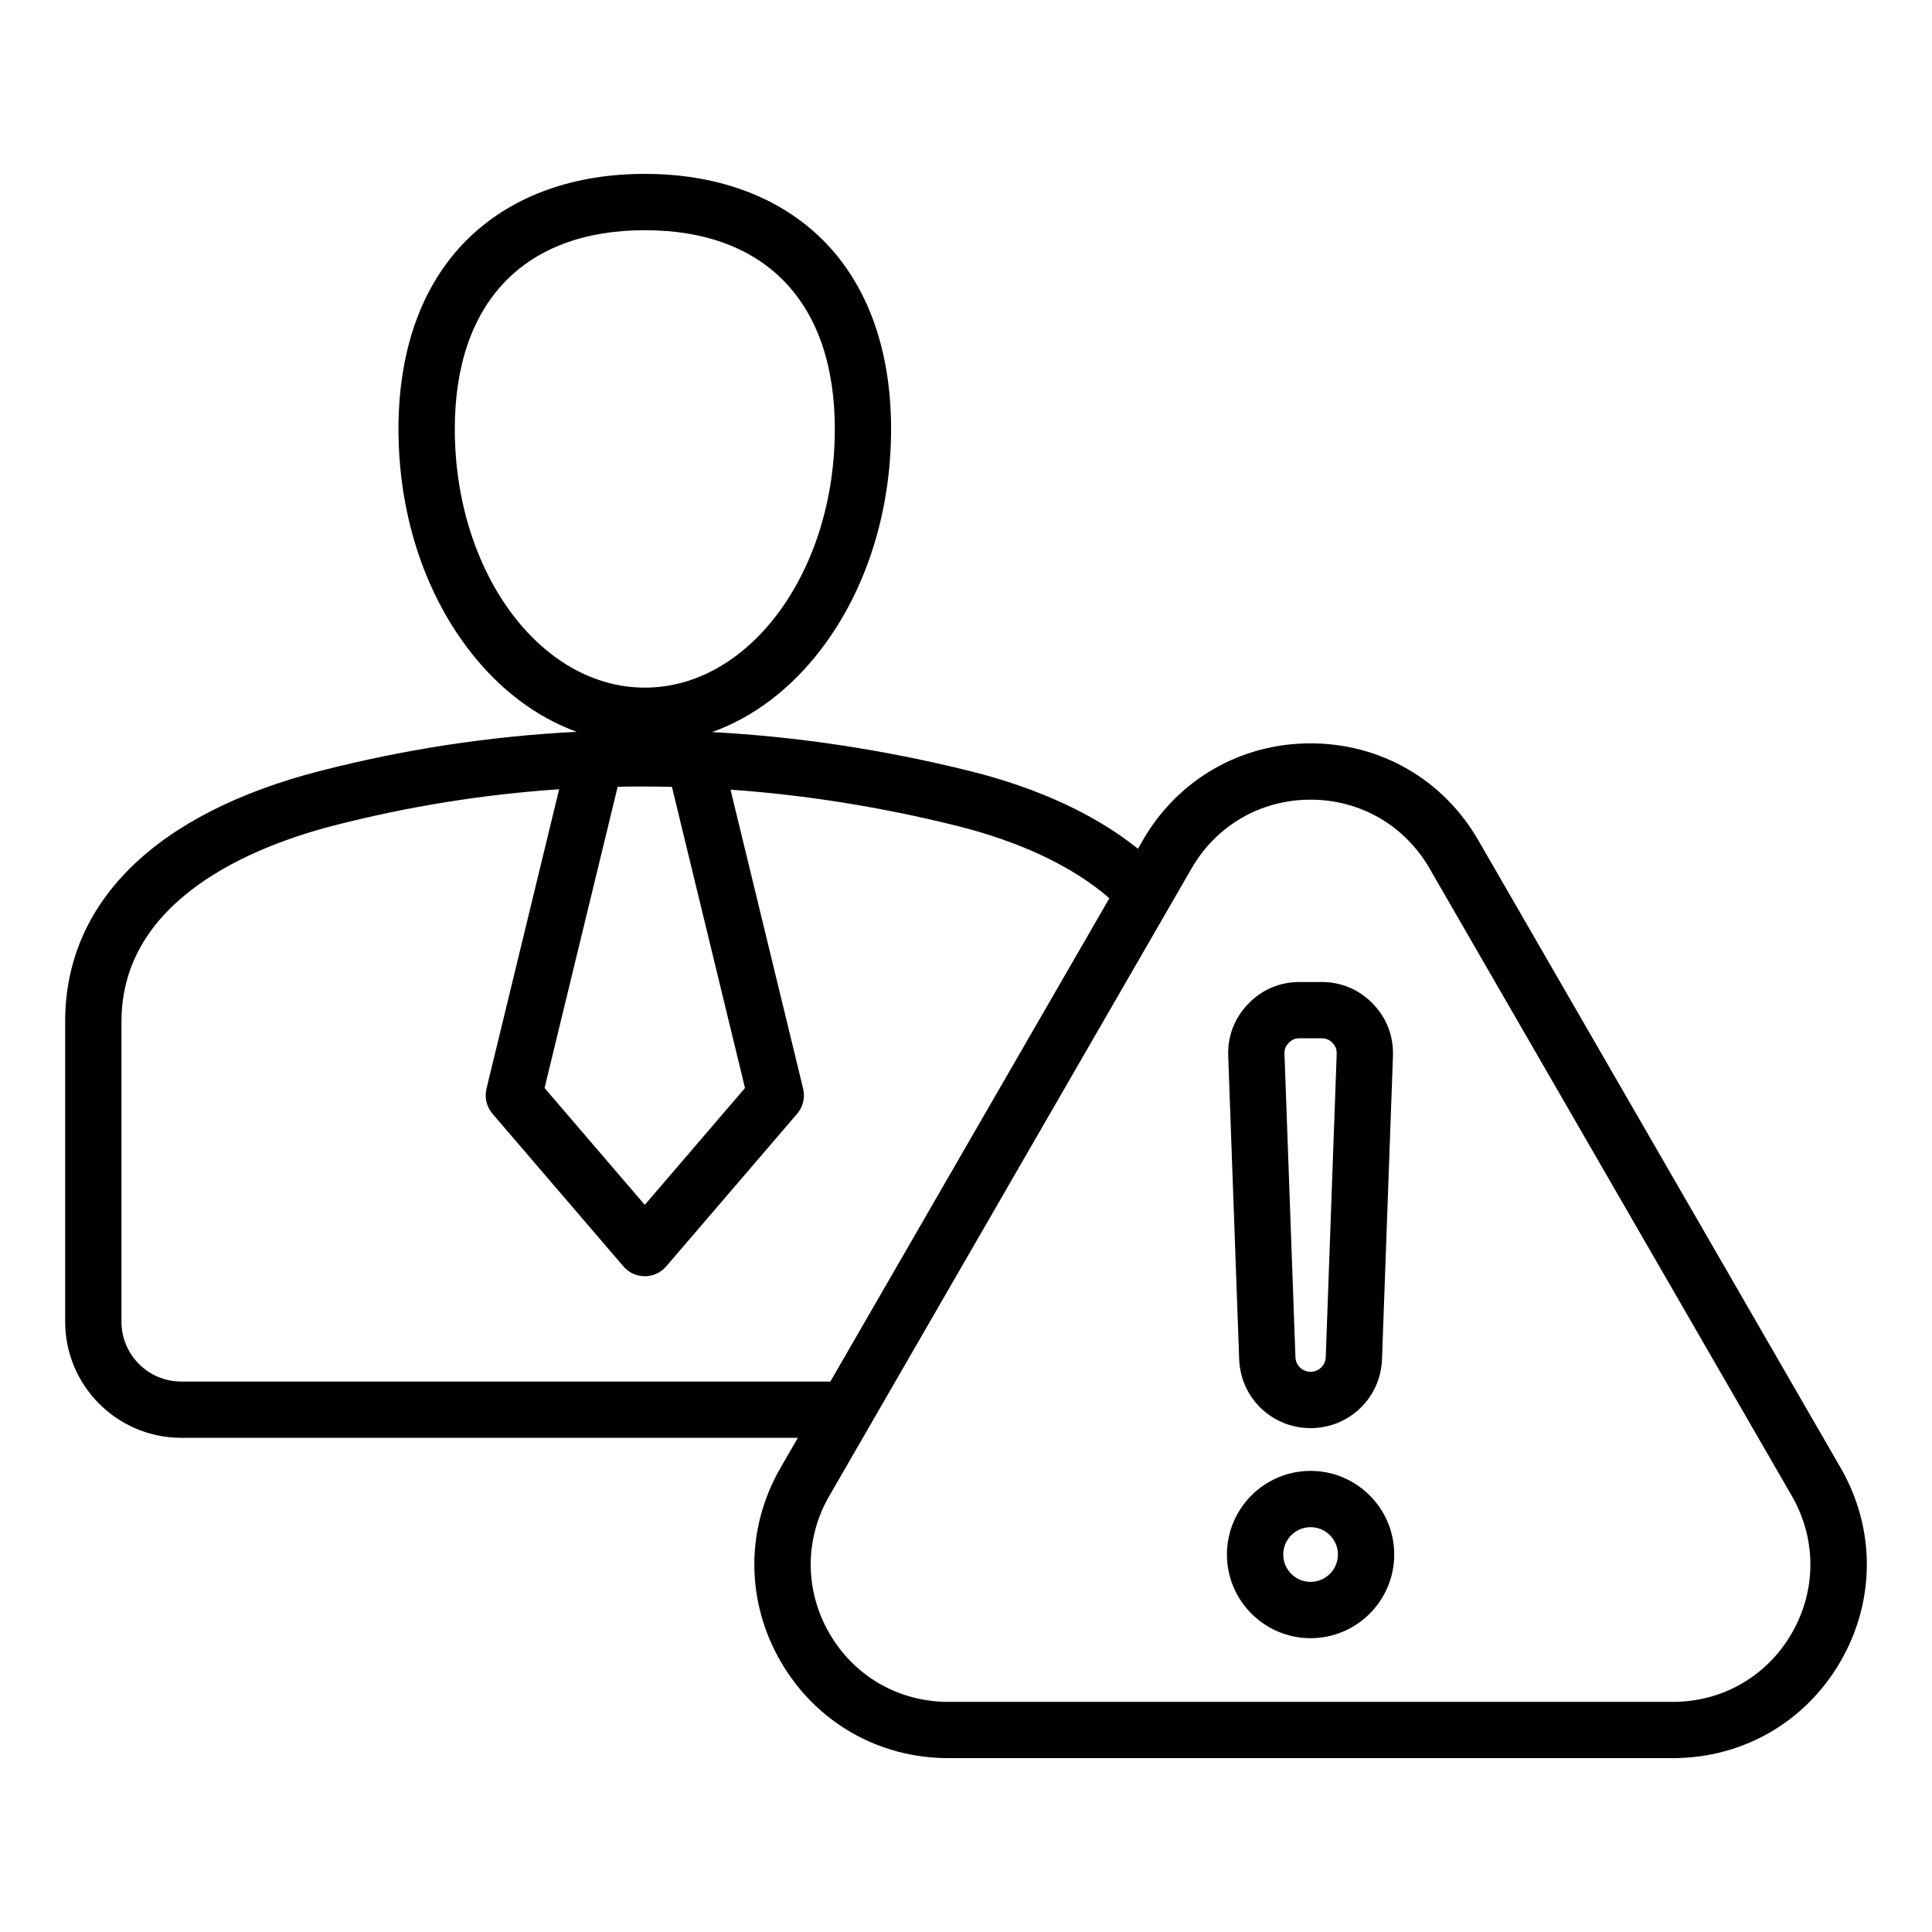
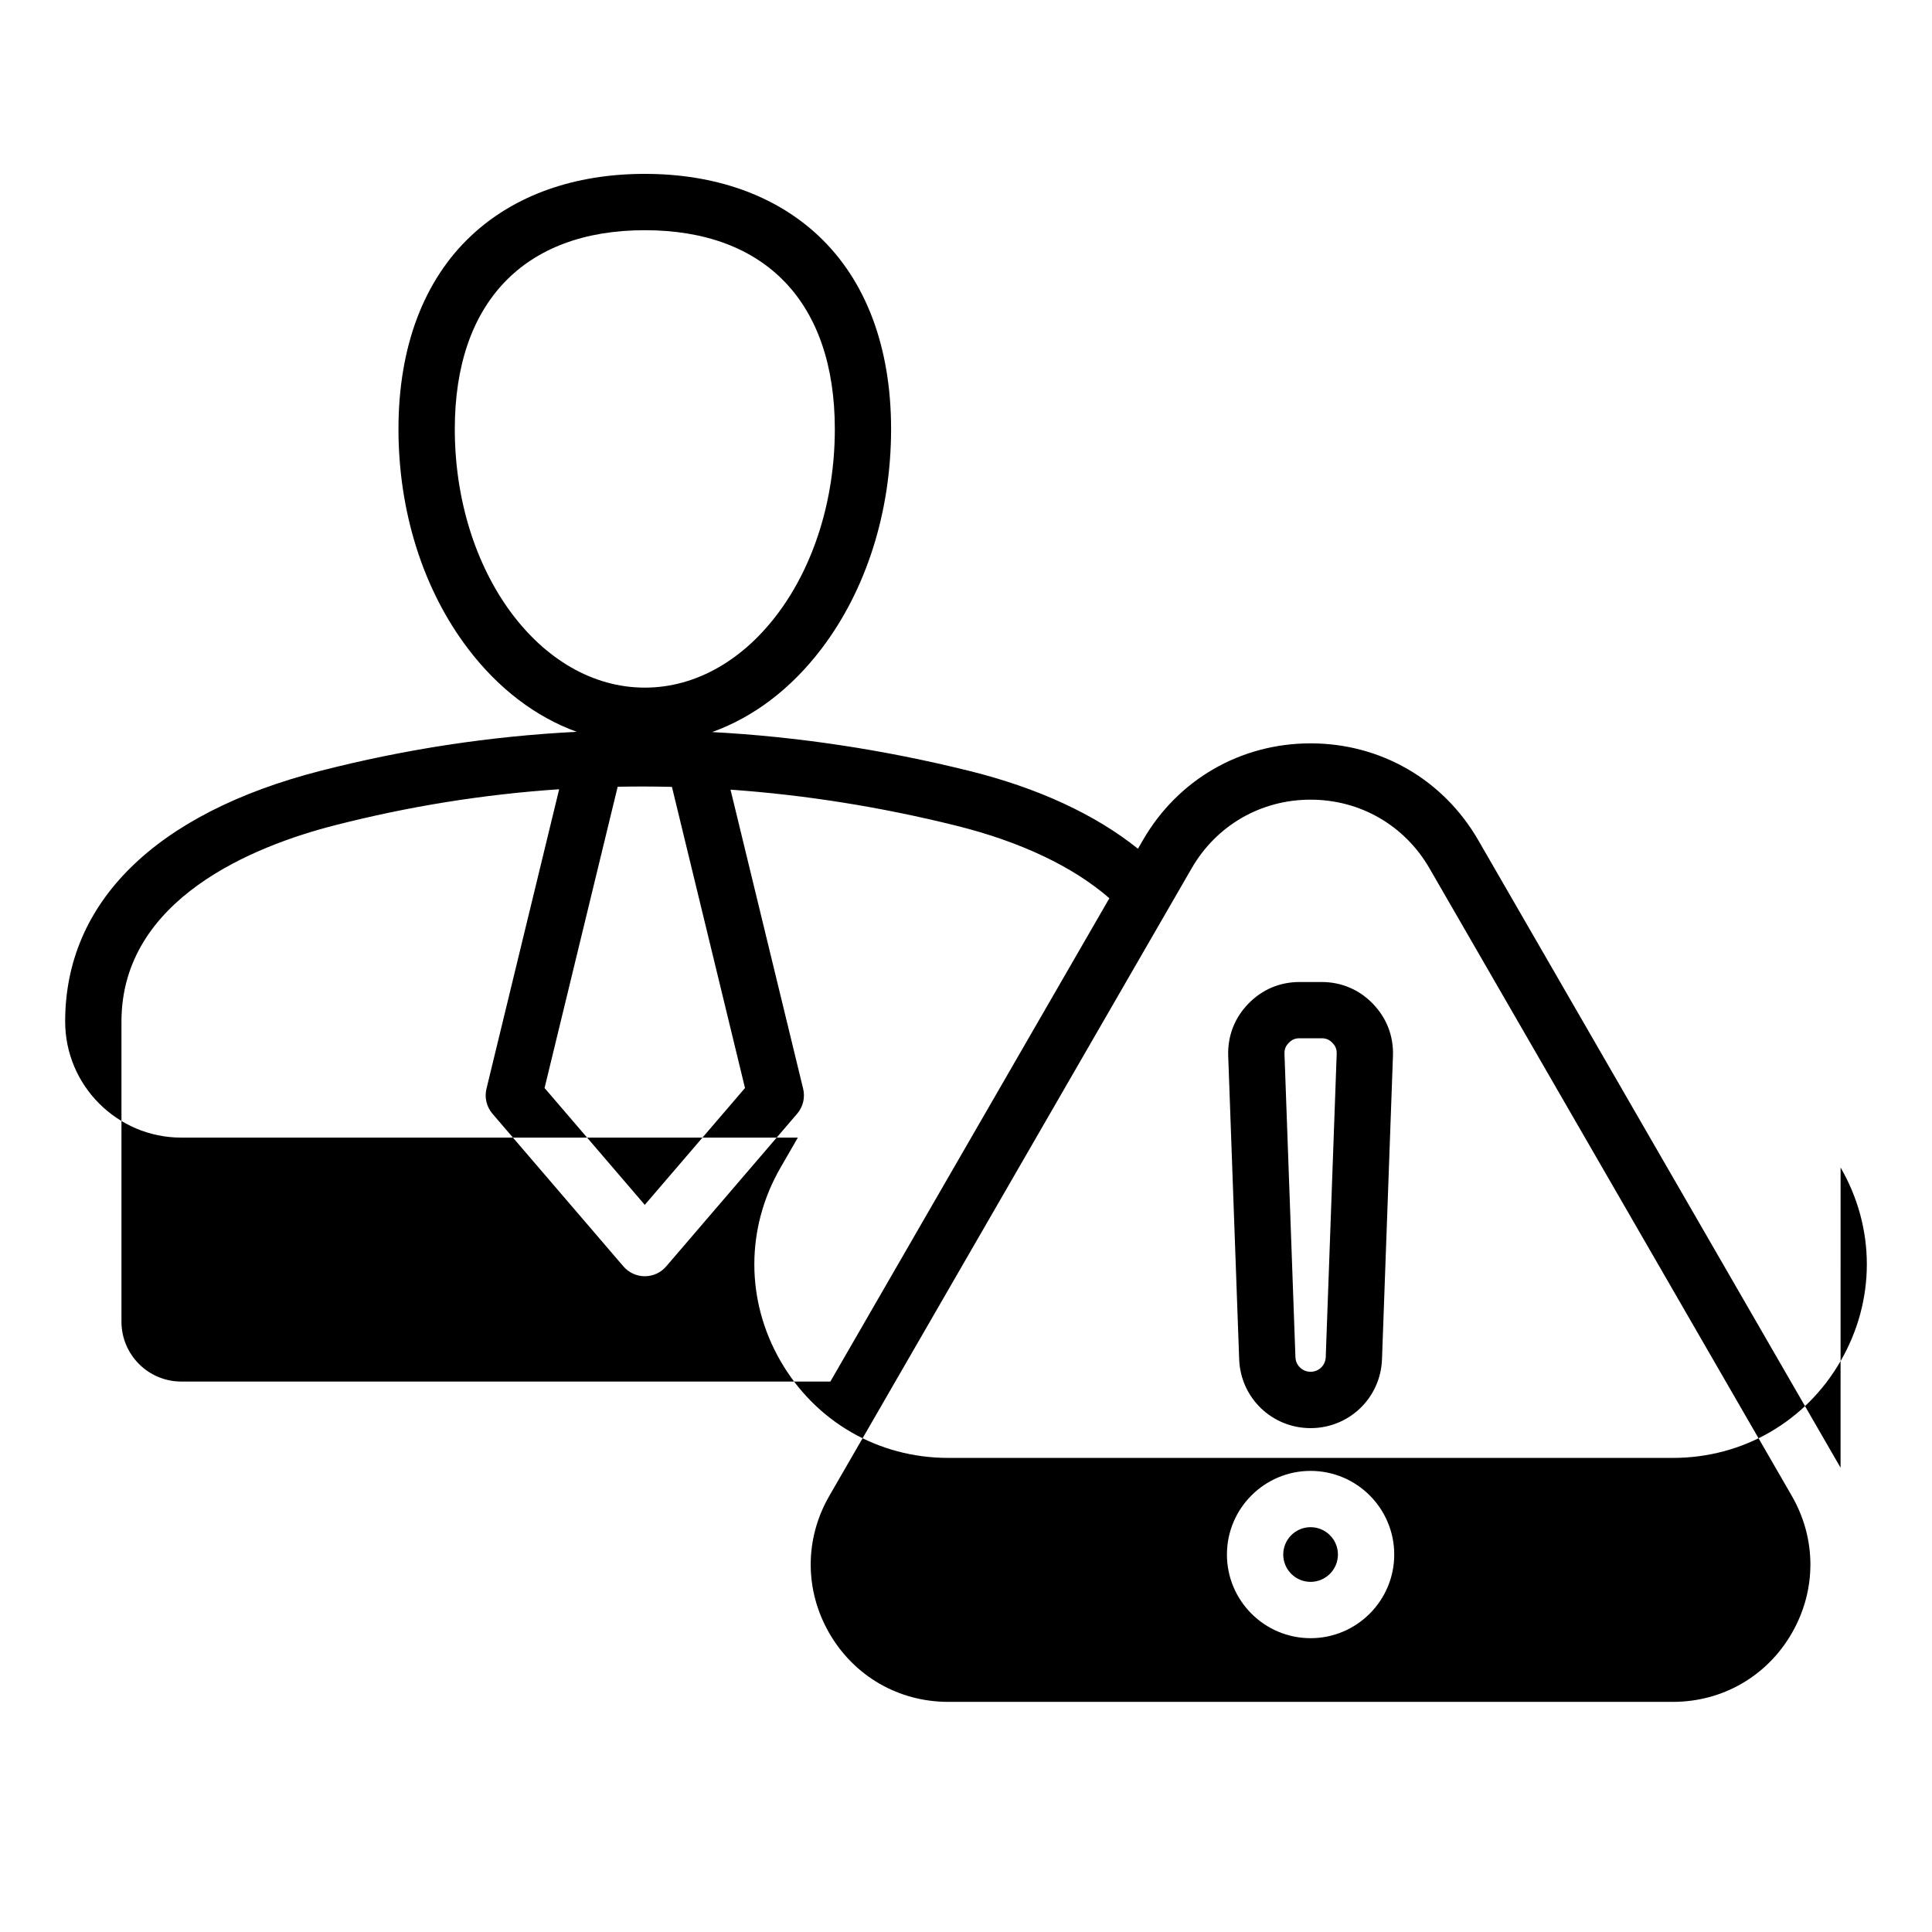
<svg xmlns="http://www.w3.org/2000/svg" fill="#000000" width="800px" height="800px" version="1.1" viewBox="144 144 512 512">
-   <path d="m631.77 532.96-96.02-166.31c-9.273-16.062-25.883-25.652-44.434-25.652-18.547 0-35.16 9.59-44.434 25.652l-1.312 2.277c-11.277-9.062-26.512-16.121-44.676-20.625-22.785-5.652-45.547-9.078-68.176-10.297 10.914-3.91 20.867-11.402 28.973-22.062 11.902-15.645 18.457-36.328 18.457-58.242 0-21.715-6.672-39.445-19.297-51.262-11.434-10.703-27.328-16.359-45.98-16.359s-34.547 5.656-45.977 16.359c-12.621 11.82-19.297 29.543-19.297 51.262 0 21.914 6.555 42.602 18.457 58.242 8.062 10.598 17.941 18.062 28.785 21.996-22.902 1.156-45.621 4.613-68.047 10.379-43.543 11.199-67.523 34.777-67.523 66.391v79.559c0 16.969 13.801 30.77 30.77 30.77l163.4 0.004-4.578 7.926c-9.273 16.062-9.273 35.246 0 51.305 9.277 16.062 25.887 25.648 44.438 25.648h192.04c18.547 0 35.156-9.59 44.434-25.652 9.277-16.062 9.277-35.246 0.004-51.309zm-309.7-180.43 19.363 79.805-26.559 30.965-26.559-30.965 19.375-79.84c4.785-0.094 9.578-0.078 14.379 0.035zm-57.543-94.824c0-33.492 18.352-52.699 50.355-52.699 32.004 0 50.355 19.207 50.355 52.699 0 37.785-22.586 68.523-50.355 68.523-27.77 0-50.355-30.742-50.355-68.523zm-72.488 252.42c-8.738 0-15.848-7.109-15.848-15.855v-79.559c0-32.594 35.289-46.535 56.328-51.945 19.676-5.059 39.59-8.254 59.664-9.605l-19.262 79.367c-0.566 2.332 0.027 4.797 1.586 6.617l34.711 40.469c1.418 1.652 3.484 2.602 5.664 2.602 2.18 0 4.246-0.949 5.664-2.602l34.711-40.469c1.562-1.82 2.152-4.281 1.586-6.617l-19.246-79.262c19.82 1.402 39.75 4.57 59.703 9.52 17.117 4.246 31.051 10.859 40.699 19.254l-73.945 128.09zm426.81 66.691c-6.574 11.395-18.359 18.195-31.516 18.195h-192.04c-13.156 0-24.934-6.801-31.516-18.195-6.574-11.395-6.574-24.996 0-36.391l96.02-166.31c6.574-11.395 18.359-18.195 31.516-18.195s24.934 6.801 31.516 18.195l96.02 166.31c6.57 11.395 6.57 24.996-0.004 36.391zm-127.53-43.016c-12.223 0-22.168 9.945-22.168 22.168 0 12.223 9.945 22.168 22.168 22.168 12.223 0 22.168-9.945 22.168-22.168 0-12.223-9.945-22.168-22.168-22.168zm0 29.41c-3.992 0-7.246-3.25-7.246-7.246 0-3.992 3.25-7.246 7.246-7.246 4 0 7.246 3.25 7.246 7.246-0.004 3.996-3.254 7.246-7.246 7.246zm0-40.742c10.242 0 18.559-8.02 18.926-18.254l2.902-80.352c0.188-5.258-1.645-10.043-5.297-13.832-3.652-3.789-8.367-5.789-13.629-5.789h-5.805c-5.266 0-9.977 2.004-13.629 5.789-3.652 3.789-5.484 8.57-5.297 13.832l2.902 80.352c0.367 10.234 8.68 18.254 18.926 18.254zm-5.793-102.09c0.84-0.871 1.68-1.227 2.891-1.227h5.805c1.211 0 2.051 0.355 2.891 1.227 0.84 0.871 1.164 1.723 1.125 2.934l-2.902 80.352c-0.078 2.172-1.844 3.871-4.016 3.871-2.172 0-3.941-1.699-4.016-3.871l-2.902-80.352c-0.047-1.207 0.277-2.055 1.125-2.934z" />
+   <path d="m631.77 532.96-96.02-166.31c-9.273-16.062-25.883-25.652-44.434-25.652-18.547 0-35.16 9.59-44.434 25.652l-1.312 2.277c-11.277-9.062-26.512-16.121-44.676-20.625-22.785-5.652-45.547-9.078-68.176-10.297 10.914-3.91 20.867-11.402 28.973-22.062 11.902-15.645 18.457-36.328 18.457-58.242 0-21.715-6.672-39.445-19.297-51.262-11.434-10.703-27.328-16.359-45.98-16.359s-34.547 5.656-45.977 16.359c-12.621 11.82-19.297 29.543-19.297 51.262 0 21.914 6.555 42.602 18.457 58.242 8.062 10.598 17.941 18.062 28.785 21.996-22.902 1.156-45.621 4.613-68.047 10.379-43.543 11.199-67.523 34.777-67.523 66.391c0 16.969 13.801 30.77 30.77 30.77l163.4 0.004-4.578 7.926c-9.273 16.062-9.273 35.246 0 51.305 9.277 16.062 25.887 25.648 44.438 25.648h192.04c18.547 0 35.156-9.59 44.434-25.652 9.277-16.062 9.277-35.246 0.004-51.309zm-309.7-180.43 19.363 79.805-26.559 30.965-26.559-30.965 19.375-79.84c4.785-0.094 9.578-0.078 14.379 0.035zm-57.543-94.824c0-33.492 18.352-52.699 50.355-52.699 32.004 0 50.355 19.207 50.355 52.699 0 37.785-22.586 68.523-50.355 68.523-27.77 0-50.355-30.742-50.355-68.523zm-72.488 252.42c-8.738 0-15.848-7.109-15.848-15.855v-79.559c0-32.594 35.289-46.535 56.328-51.945 19.676-5.059 39.59-8.254 59.664-9.605l-19.262 79.367c-0.566 2.332 0.027 4.797 1.586 6.617l34.711 40.469c1.418 1.652 3.484 2.602 5.664 2.602 2.18 0 4.246-0.949 5.664-2.602l34.711-40.469c1.562-1.82 2.152-4.281 1.586-6.617l-19.246-79.262c19.82 1.402 39.75 4.57 59.703 9.52 17.117 4.246 31.051 10.859 40.699 19.254l-73.945 128.09zm426.81 66.691c-6.574 11.395-18.359 18.195-31.516 18.195h-192.04c-13.156 0-24.934-6.801-31.516-18.195-6.574-11.395-6.574-24.996 0-36.391l96.02-166.31c6.574-11.395 18.359-18.195 31.516-18.195s24.934 6.801 31.516 18.195l96.02 166.31c6.57 11.395 6.57 24.996-0.004 36.391zm-127.53-43.016c-12.223 0-22.168 9.945-22.168 22.168 0 12.223 9.945 22.168 22.168 22.168 12.223 0 22.168-9.945 22.168-22.168 0-12.223-9.945-22.168-22.168-22.168zm0 29.41c-3.992 0-7.246-3.25-7.246-7.246 0-3.992 3.25-7.246 7.246-7.246 4 0 7.246 3.25 7.246 7.246-0.004 3.996-3.254 7.246-7.246 7.246zm0-40.742c10.242 0 18.559-8.02 18.926-18.254l2.902-80.352c0.188-5.258-1.645-10.043-5.297-13.832-3.652-3.789-8.367-5.789-13.629-5.789h-5.805c-5.266 0-9.977 2.004-13.629 5.789-3.652 3.789-5.484 8.57-5.297 13.832l2.902 80.352c0.367 10.234 8.68 18.254 18.926 18.254zm-5.793-102.09c0.84-0.871 1.68-1.227 2.891-1.227h5.805c1.211 0 2.051 0.355 2.891 1.227 0.84 0.871 1.164 1.723 1.125 2.934l-2.902 80.352c-0.078 2.172-1.844 3.871-4.016 3.871-2.172 0-3.941-1.699-4.016-3.871l-2.902-80.352c-0.047-1.207 0.277-2.055 1.125-2.934z" />
</svg>